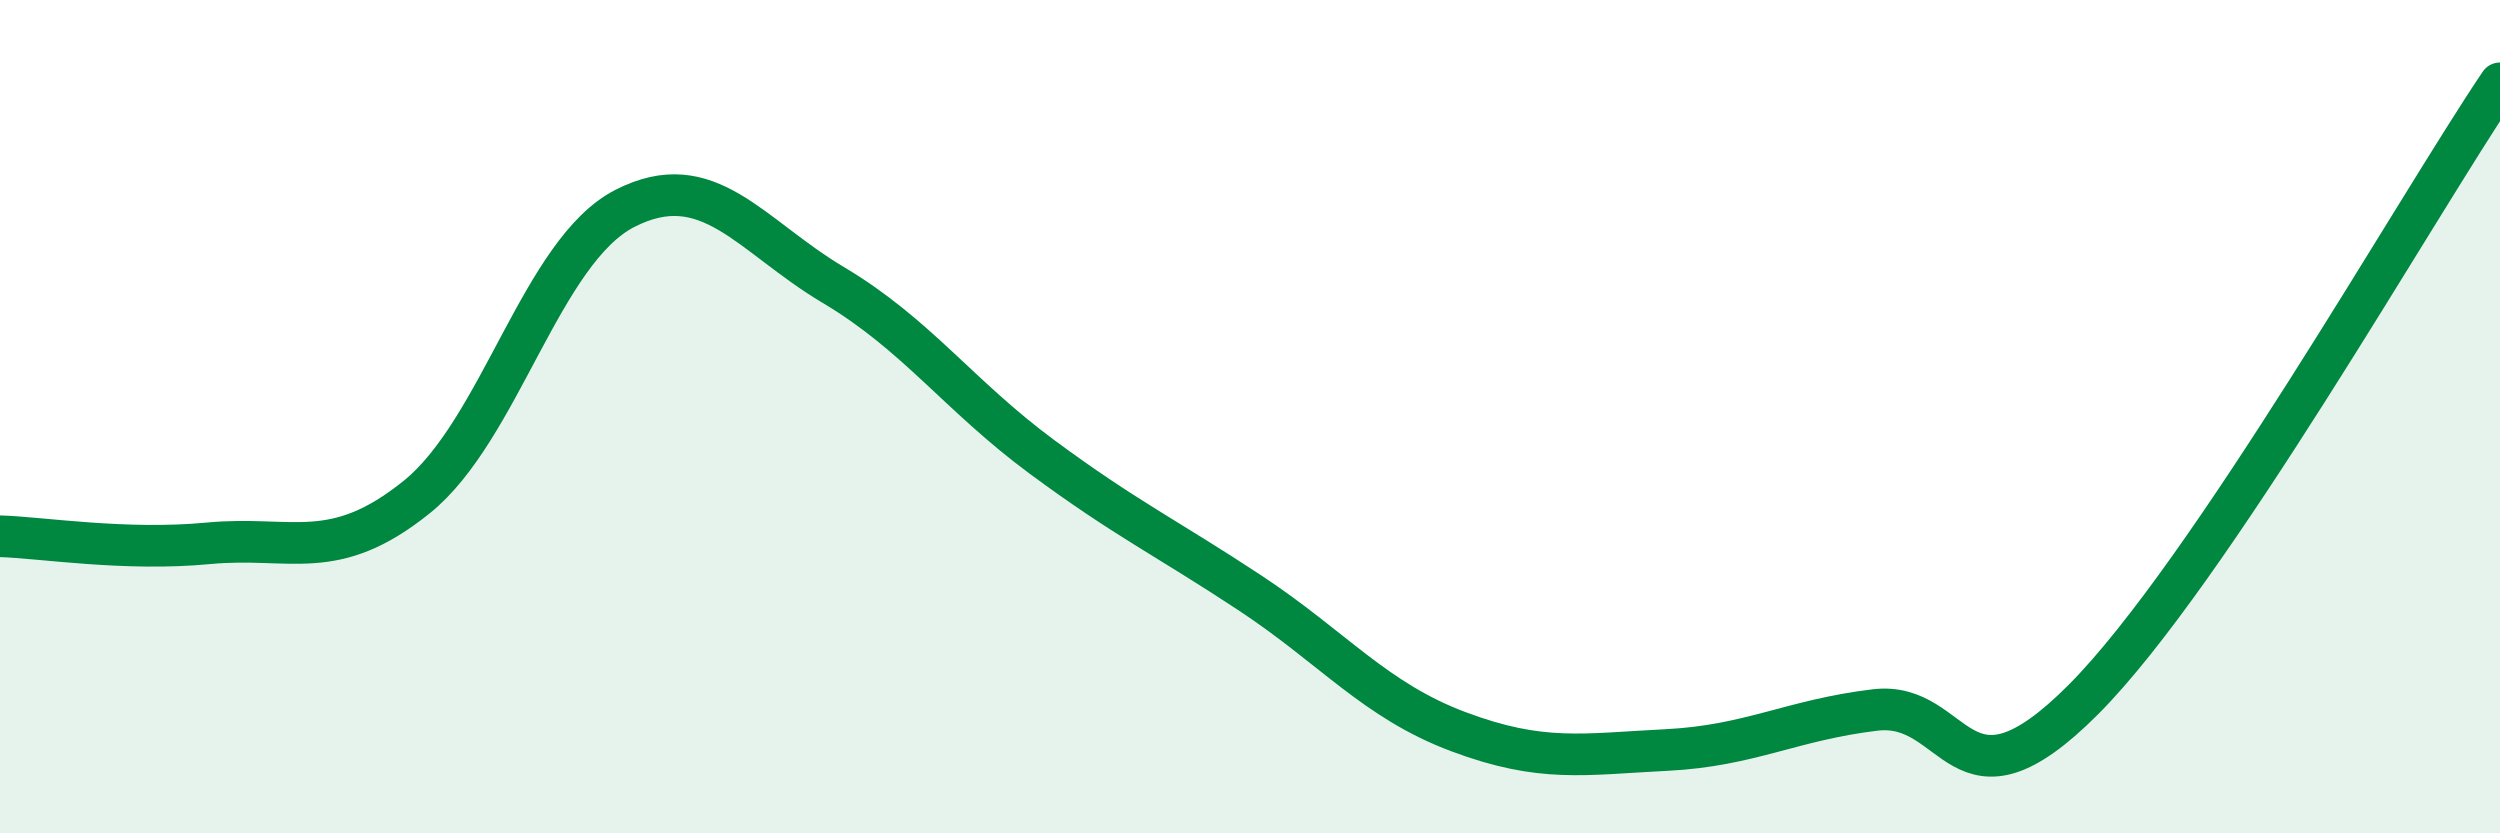
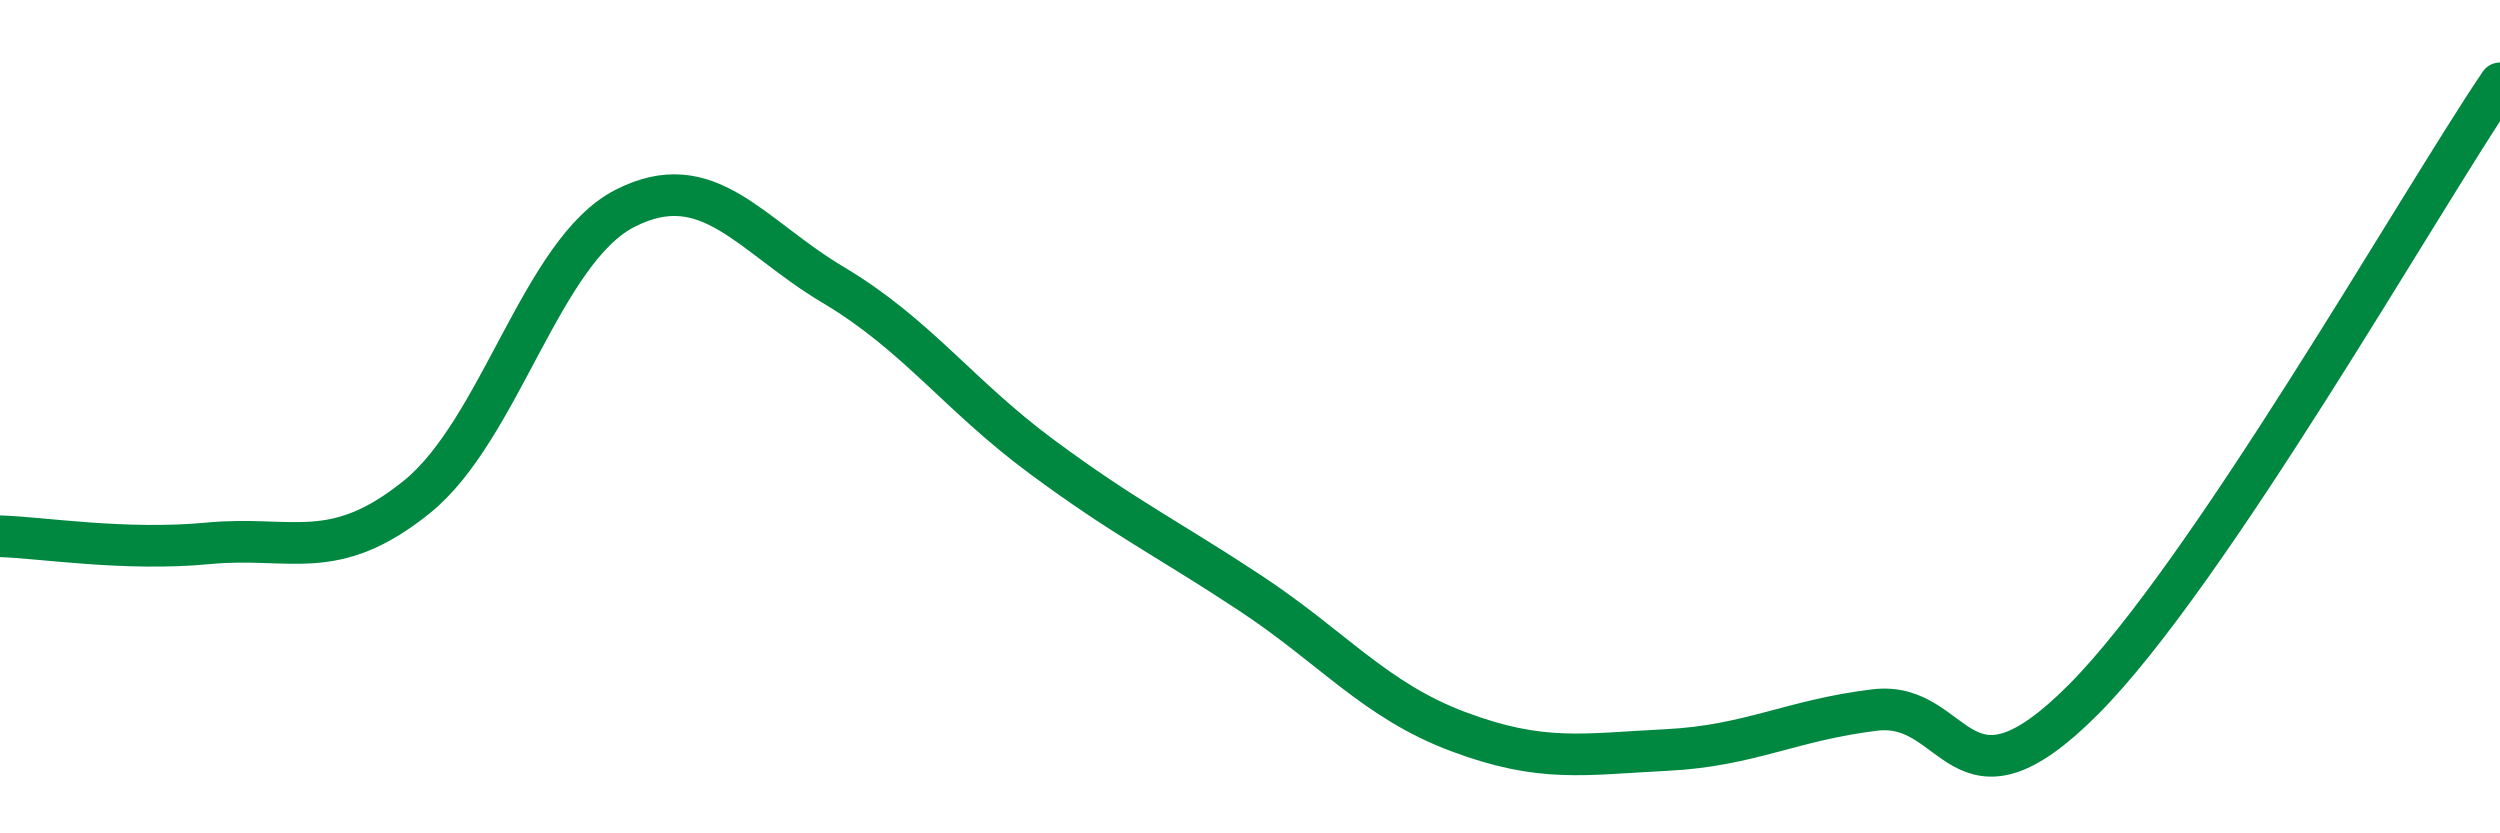
<svg xmlns="http://www.w3.org/2000/svg" width="60" height="20" viewBox="0 0 60 20">
-   <path d="M 0,12.87 C 1,12.9 3,13.23 5,13.04 C 7,12.85 8,13.54 10,11.93 C 12,10.32 13,6.02 15,5 C 17,3.98 18,5.65 20,6.84 C 22,8.03 23,9.48 25,10.96 C 27,12.44 28,12.91 30,14.23 C 32,15.55 33,16.81 35,17.56 C 37,18.31 38,18.1 40,18 C 42,17.9 43,17.28 45,17.04 C 47,16.8 47,19.8 50,16.79 C 53,13.78 58,4.96 60,2L60 20L0 20Z" fill="#008740" opacity="0.1" stroke-linecap="round" stroke-linejoin="round" />
  <path d="M 0,12.87 C 1,12.9 3,13.23 5,13.04 C 7,12.85 8,13.54 10,11.93 C 12,10.32 13,6.02 15,5 C 17,3.98 18,5.65 20,6.84 C 22,8.03 23,9.48 25,10.96 C 27,12.44 28,12.91 30,14.23 C 32,15.55 33,16.81 35,17.56 C 37,18.31 38,18.1 40,18 C 42,17.9 43,17.28 45,17.04 C 47,16.8 47,19.8 50,16.79 C 53,13.78 58,4.96 60,2" stroke="#008740" stroke-width="1" fill="none" stroke-linecap="round" stroke-linejoin="round" />
</svg>